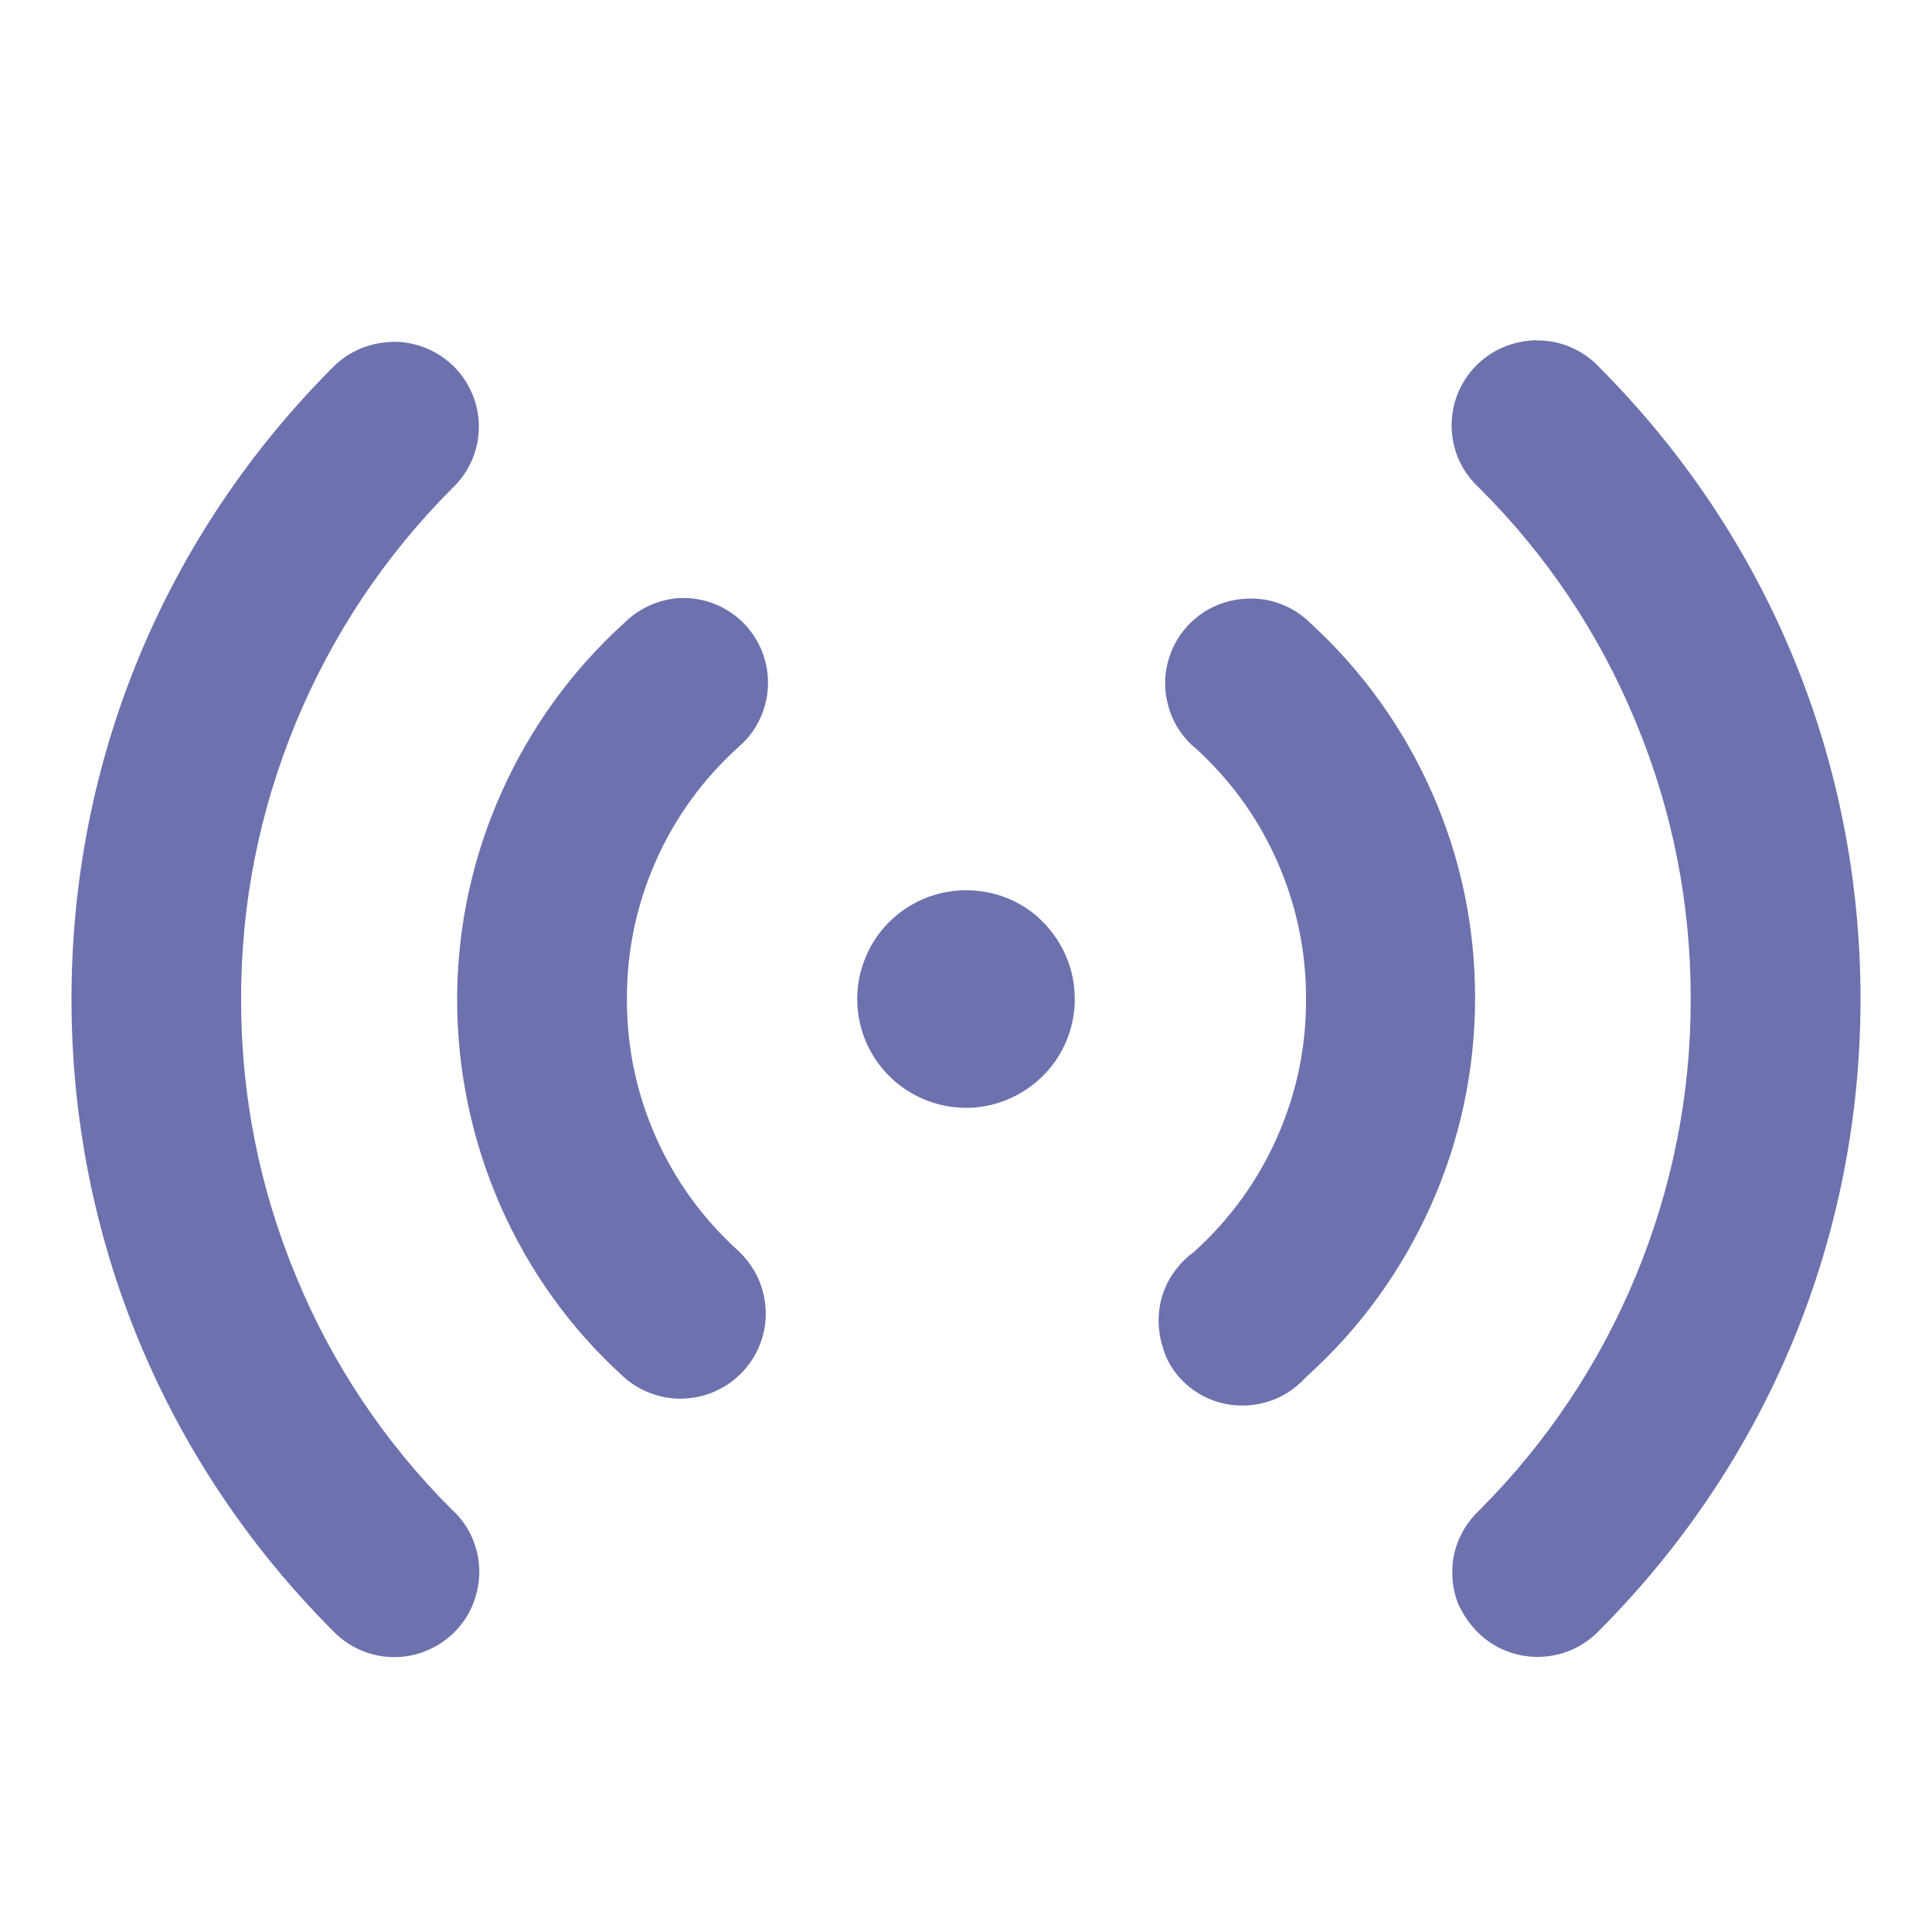
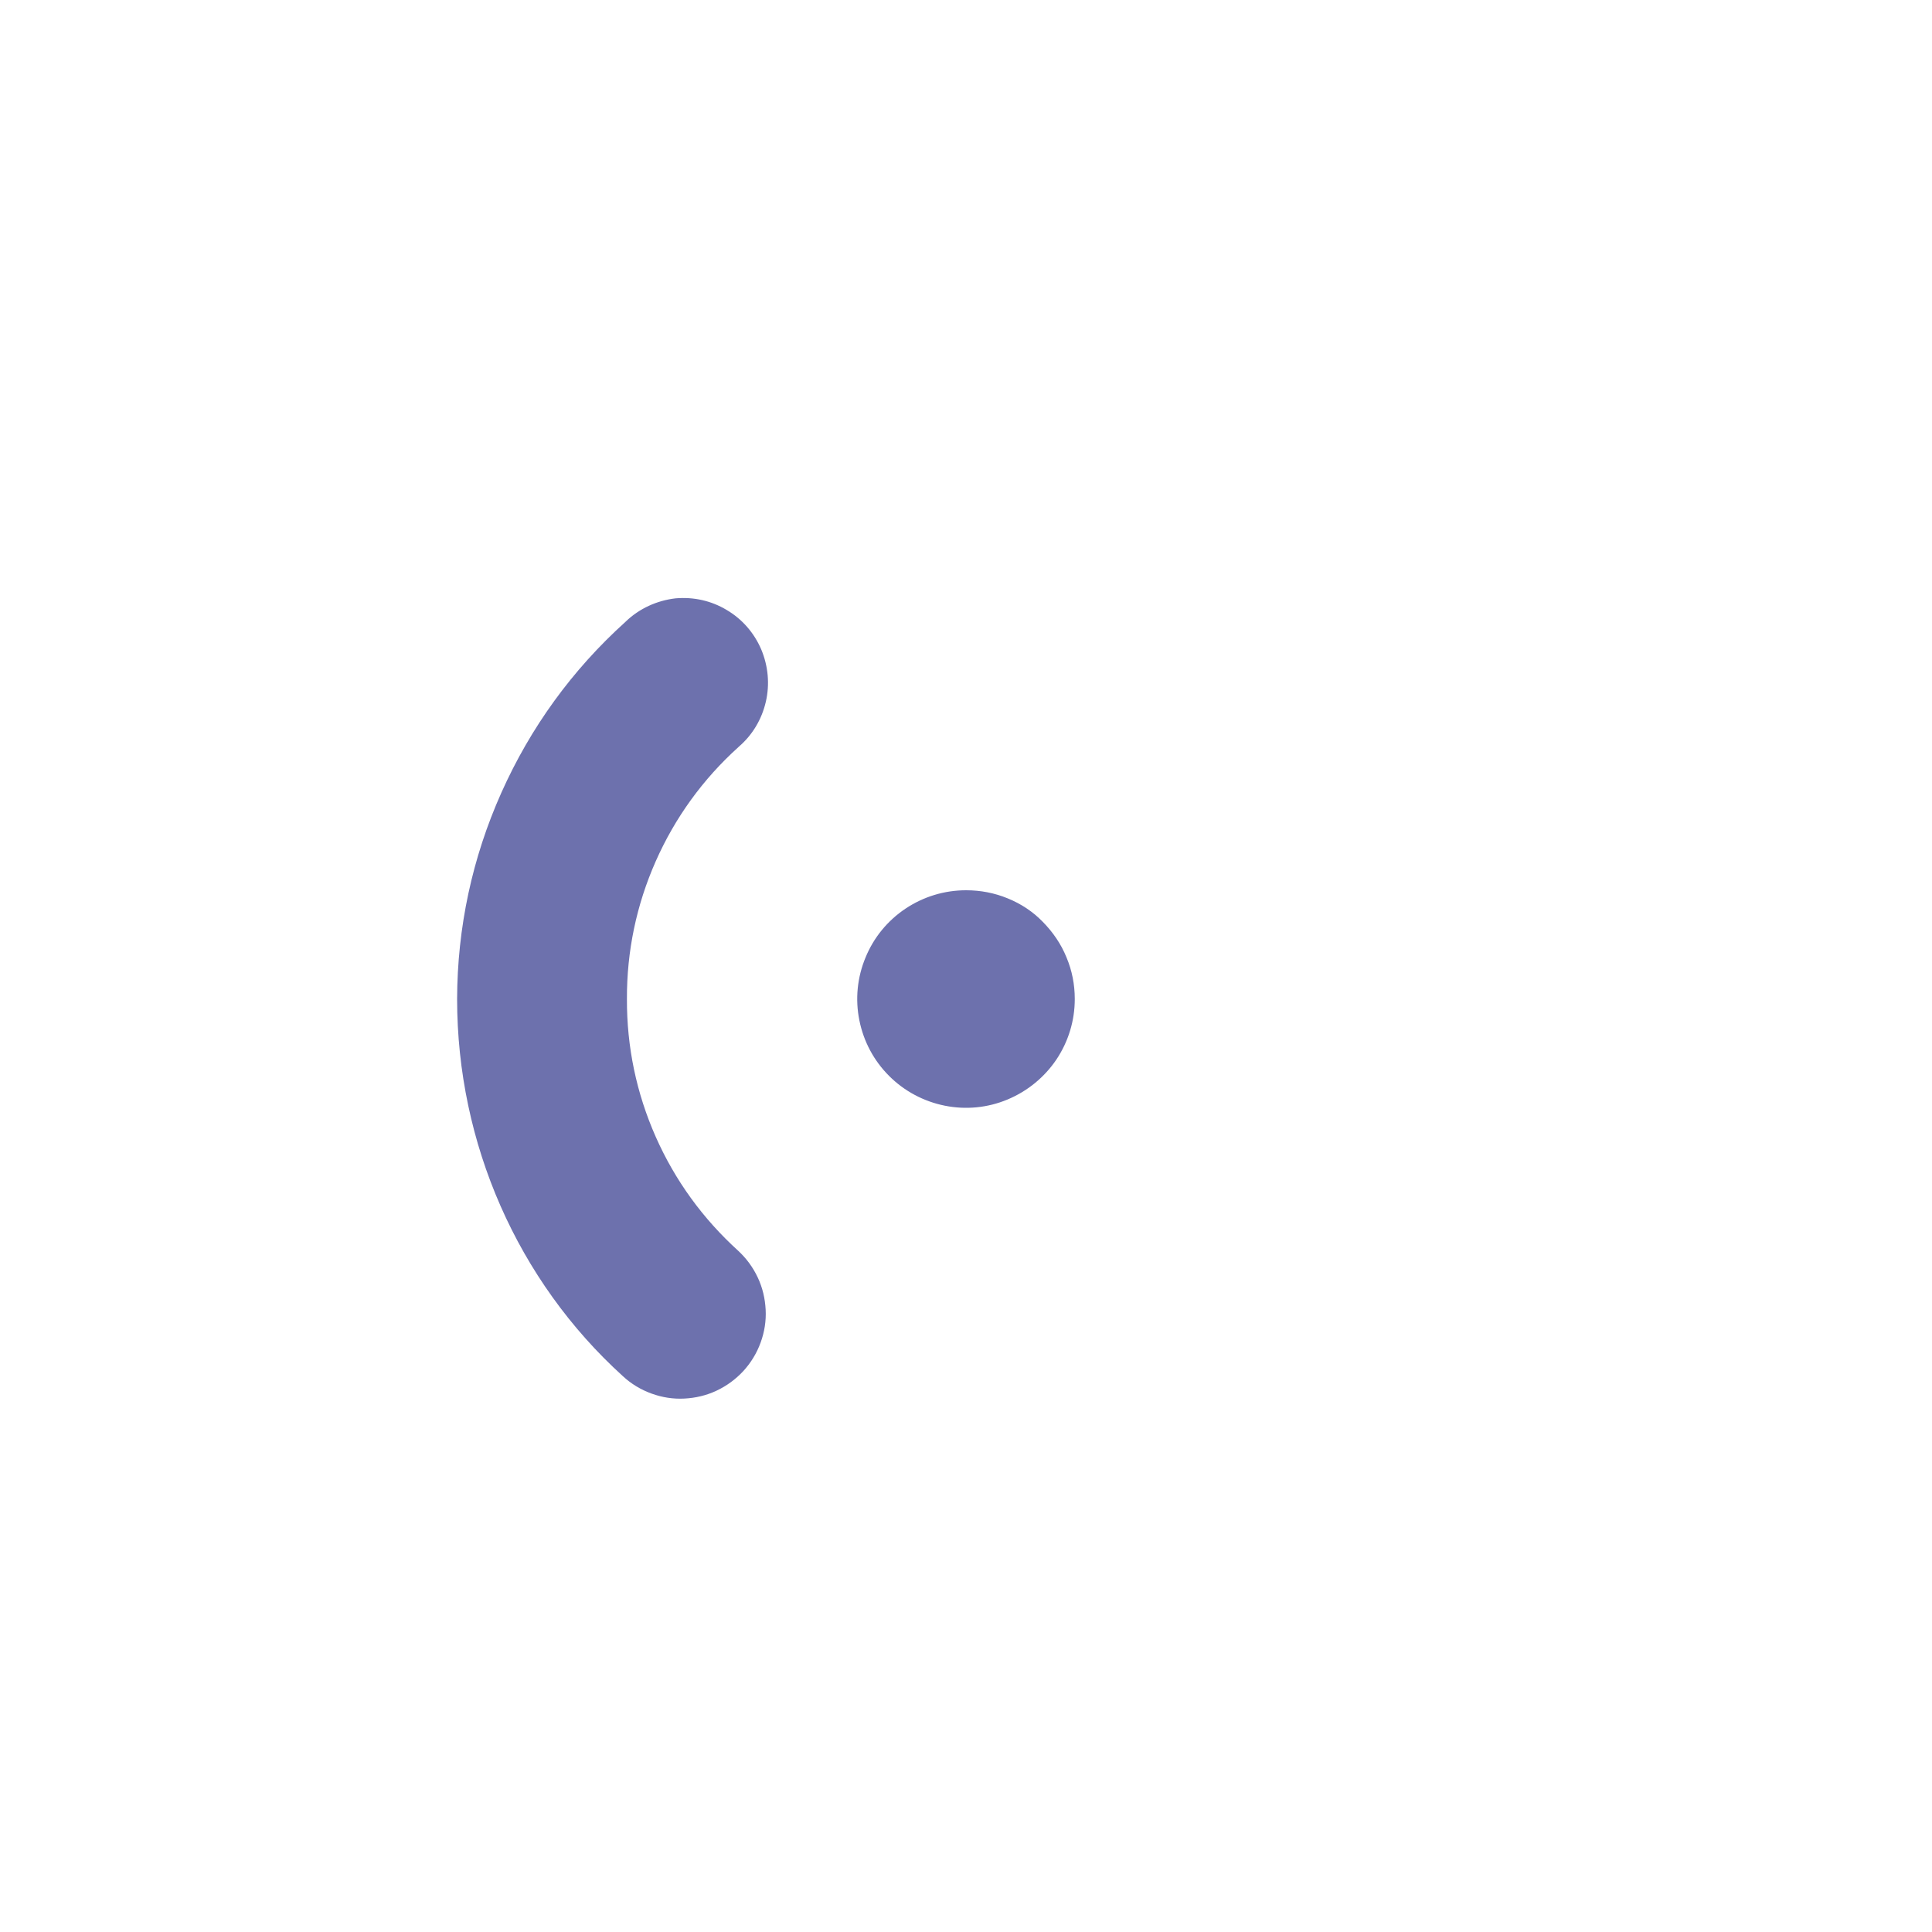
<svg xmlns="http://www.w3.org/2000/svg" version="1.1" id="Слой_1" x="0px" y="0px" viewBox="0 0 1000 1000" style="enable-background:new 0 0 1000 1000;" xml:space="preserve">
  <style type="text/css">
	.st0{fill:#6D71AD;}
</style>
  <g>
-     <path class="st0" d="M764.8,844.8c4.2,4.2,9.1,7.4,14.5,9.6c5.5,2.2,11.2,3.3,17.1,3.2c5.9-0.1,11.6-1.3,17-3.6   c5.4-2.4,10.2-5.7,14.3-10l0.2-0.2c87.1-87.4,135.1-203.4,135.1-326.8c0-123.4-48-239.4-135.1-326.8l-0.3-0.3   c-4-4.3-8.8-7.6-14.2-10c-5.4-2.4-11.1-3.6-16.9-3.7l-0.5,0c-1.1-0.1-2.3-0.1-3.4,0l-0.7,0.1c-8.5,0.7-16.6,3.8-23.4,9   c-6.8,5.2-11.8,12.2-14.7,20.3c-2.8,8.1-3.2,16.7-1.2,25c2,8.3,6.4,15.8,12.7,21.6l0.4,0.4c35,34.9,62.3,75.7,81.1,121.4   c18.9,45.6,28.4,93.8,28.3,143.2c0.1,49.3-9.5,97.5-28.4,143.2c-18.9,45.6-46.2,86.5-81.1,121.4l-0.3,0.3c-4.3,4.1-7.6,8.9-10,14.3   c-2.4,5.4-3.6,11.1-3.6,17c-0.1,5.9,1,11.7,3.2,17.1C757.4,835.8,760.7,840.7,764.8,844.8z" />
-     <path class="st0" d="M610.5,713c4.1,4.6,9,8.2,14.6,10.7c5.6,2.5,11.6,3.8,17.7,3.8c0.1,0,0.2,0,0.3,0c6.1,0,11.9-1.2,17.5-3.6   c5.6-2.4,10.6-6,14.8-10.5l0.5-0.5l0.5-0.5c27.5-24.8,49.1-54.6,64.2-88.4c15.1-33.8,22.8-69.8,22.9-106.8   c0.1-37-7.3-72.9-22.2-106.7c-14.9-33.8-36.3-63.6-63.6-88.5l-0.2-0.2c-4.4-4.2-9.5-7.3-15.2-9.4c-5.7-2.1-11.6-2.9-17.7-2.5   l-0.1,0c-8.7,0.5-17,3.5-24,8.8s-12.2,12.4-15,20.7c-2.9,8.3-3.2,17.1-0.9,25.6c2.2,8.5,6.9,16,13.5,21.7l0.2,0.1   c18.4,16.6,32.8,36.4,42.8,59.1c10,22.6,15,46.6,14.9,71.3c0.1,24.7-4.9,48.7-14.9,71.3c-10,22.6-24.4,42.5-42.7,59.1l-0.5,0.5   l-0.6,0.4c-4.9,3.7-8.9,8.3-12,13.6c-3,5.3-4.9,11.2-5.4,17.3c-0.6,6.1,0.1,12.2,2,18C603.4,703.1,606.4,708.4,610.5,713z" />
    <path class="st0" d="M521.6,465c-6.8-2.8-14-4.2-21.5-4.2c0,0-0.1,0-0.1,0h0c-11.2,0-22,3.3-31.3,9.5c-9.3,6.2-16.5,15-20.7,25.3   c-4.3,10.3-5.4,21.6-3.2,32.5c2.2,11,7.5,20.9,15.4,28.8c7.9,7.9,17.9,13.2,28.8,15.4c11,2.2,22.2,1.1,32.5-3.2   c10.3-4.3,19.1-11.5,25.3-20.7c6.2-9.3,9.5-20.1,9.5-31.3c0-7.5-1.4-14.7-4.3-21.6c-2.8-6.9-7-13-12.2-18.3   C534.7,471.9,528.5,467.8,521.6,465z" />
-     <path class="st0" d="M197.8,177.4c-9.7,1.3-18.8,5.8-25.6,12.8l-0.1,0.1C85,277.7,37,393.7,37,517.1c0,123.4,48,239.4,135.1,326.8   l0.2,0.2c4.1,4.3,8.9,7.6,14.3,10c5.4,2.3,11.1,3.6,17,3.6c5.9,0.1,11.6-1,17.1-3.3c5.5-2.2,10.3-5.5,14.5-9.6   c4.2-4.2,7.4-9,9.6-14.5c2.2-5.5,3.3-11.2,3.3-17.1c-0.1-5.9-1.3-11.6-3.6-17c-2.3-5.4-5.7-10.2-10-14.3l-0.3-0.2   c-35-34.9-62.3-75.7-81.1-121.4c-18.9-45.6-28.4-93.8-28.3-143.2c-0.1-49.3,9.5-97.5,28.4-143.2c18.9-45.6,46.2-86.5,81.1-121.4   l0.2-0.2c6.7-6.5,11.1-14.8,12.7-23.9c1.6-9.2,0.3-18.4-3.8-26.8c-4.1-8.4-10.6-15.1-18.8-19.5c-6.4-3.4-13.5-5.2-20.6-5.2   C201.9,177,199.9,177.1,197.8,177.4L197.8,177.4z" />
    <path class="st0" d="M324,321.6l-0.3,0.3c-27.5,24.8-49.1,54.6-64.2,88.4c-15.1,33.8-22.8,69.8-22.9,106.8   c0,74.7,31.3,145.8,85.8,195.2c4.3,4,9.3,7,14.8,9c5.5,2,11.2,2.9,17,2.6c5.8-0.3,11.4-1.6,16.7-4.1c5.3-2.5,9.9-5.9,13.9-10.2   c3.9-4.3,6.9-9.2,8.9-14.7c2-5.5,2.9-11.2,2.6-17c-0.3-5.8-1.6-11.4-4.1-16.7c-2.5-5.3-5.9-9.9-10.1-13.8   c-18.3-16.6-32.7-36.4-42.7-59c-10-22.6-15-46.6-14.9-71.3c-0.1-24.7,4.9-48.7,14.9-71.3c10-22.6,24.4-42.5,42.8-59.1l0.2-0.2   c7.1-6.1,11.9-14.2,14-23.3c2.1-9.1,1.2-18.5-2.4-27.1c-3.7-8.6-9.9-15.7-17.9-20.4c-8-4.8-17.1-6.8-26.4-6   C340,310.8,330.9,315,324,321.6z" />
  </g>
</svg>